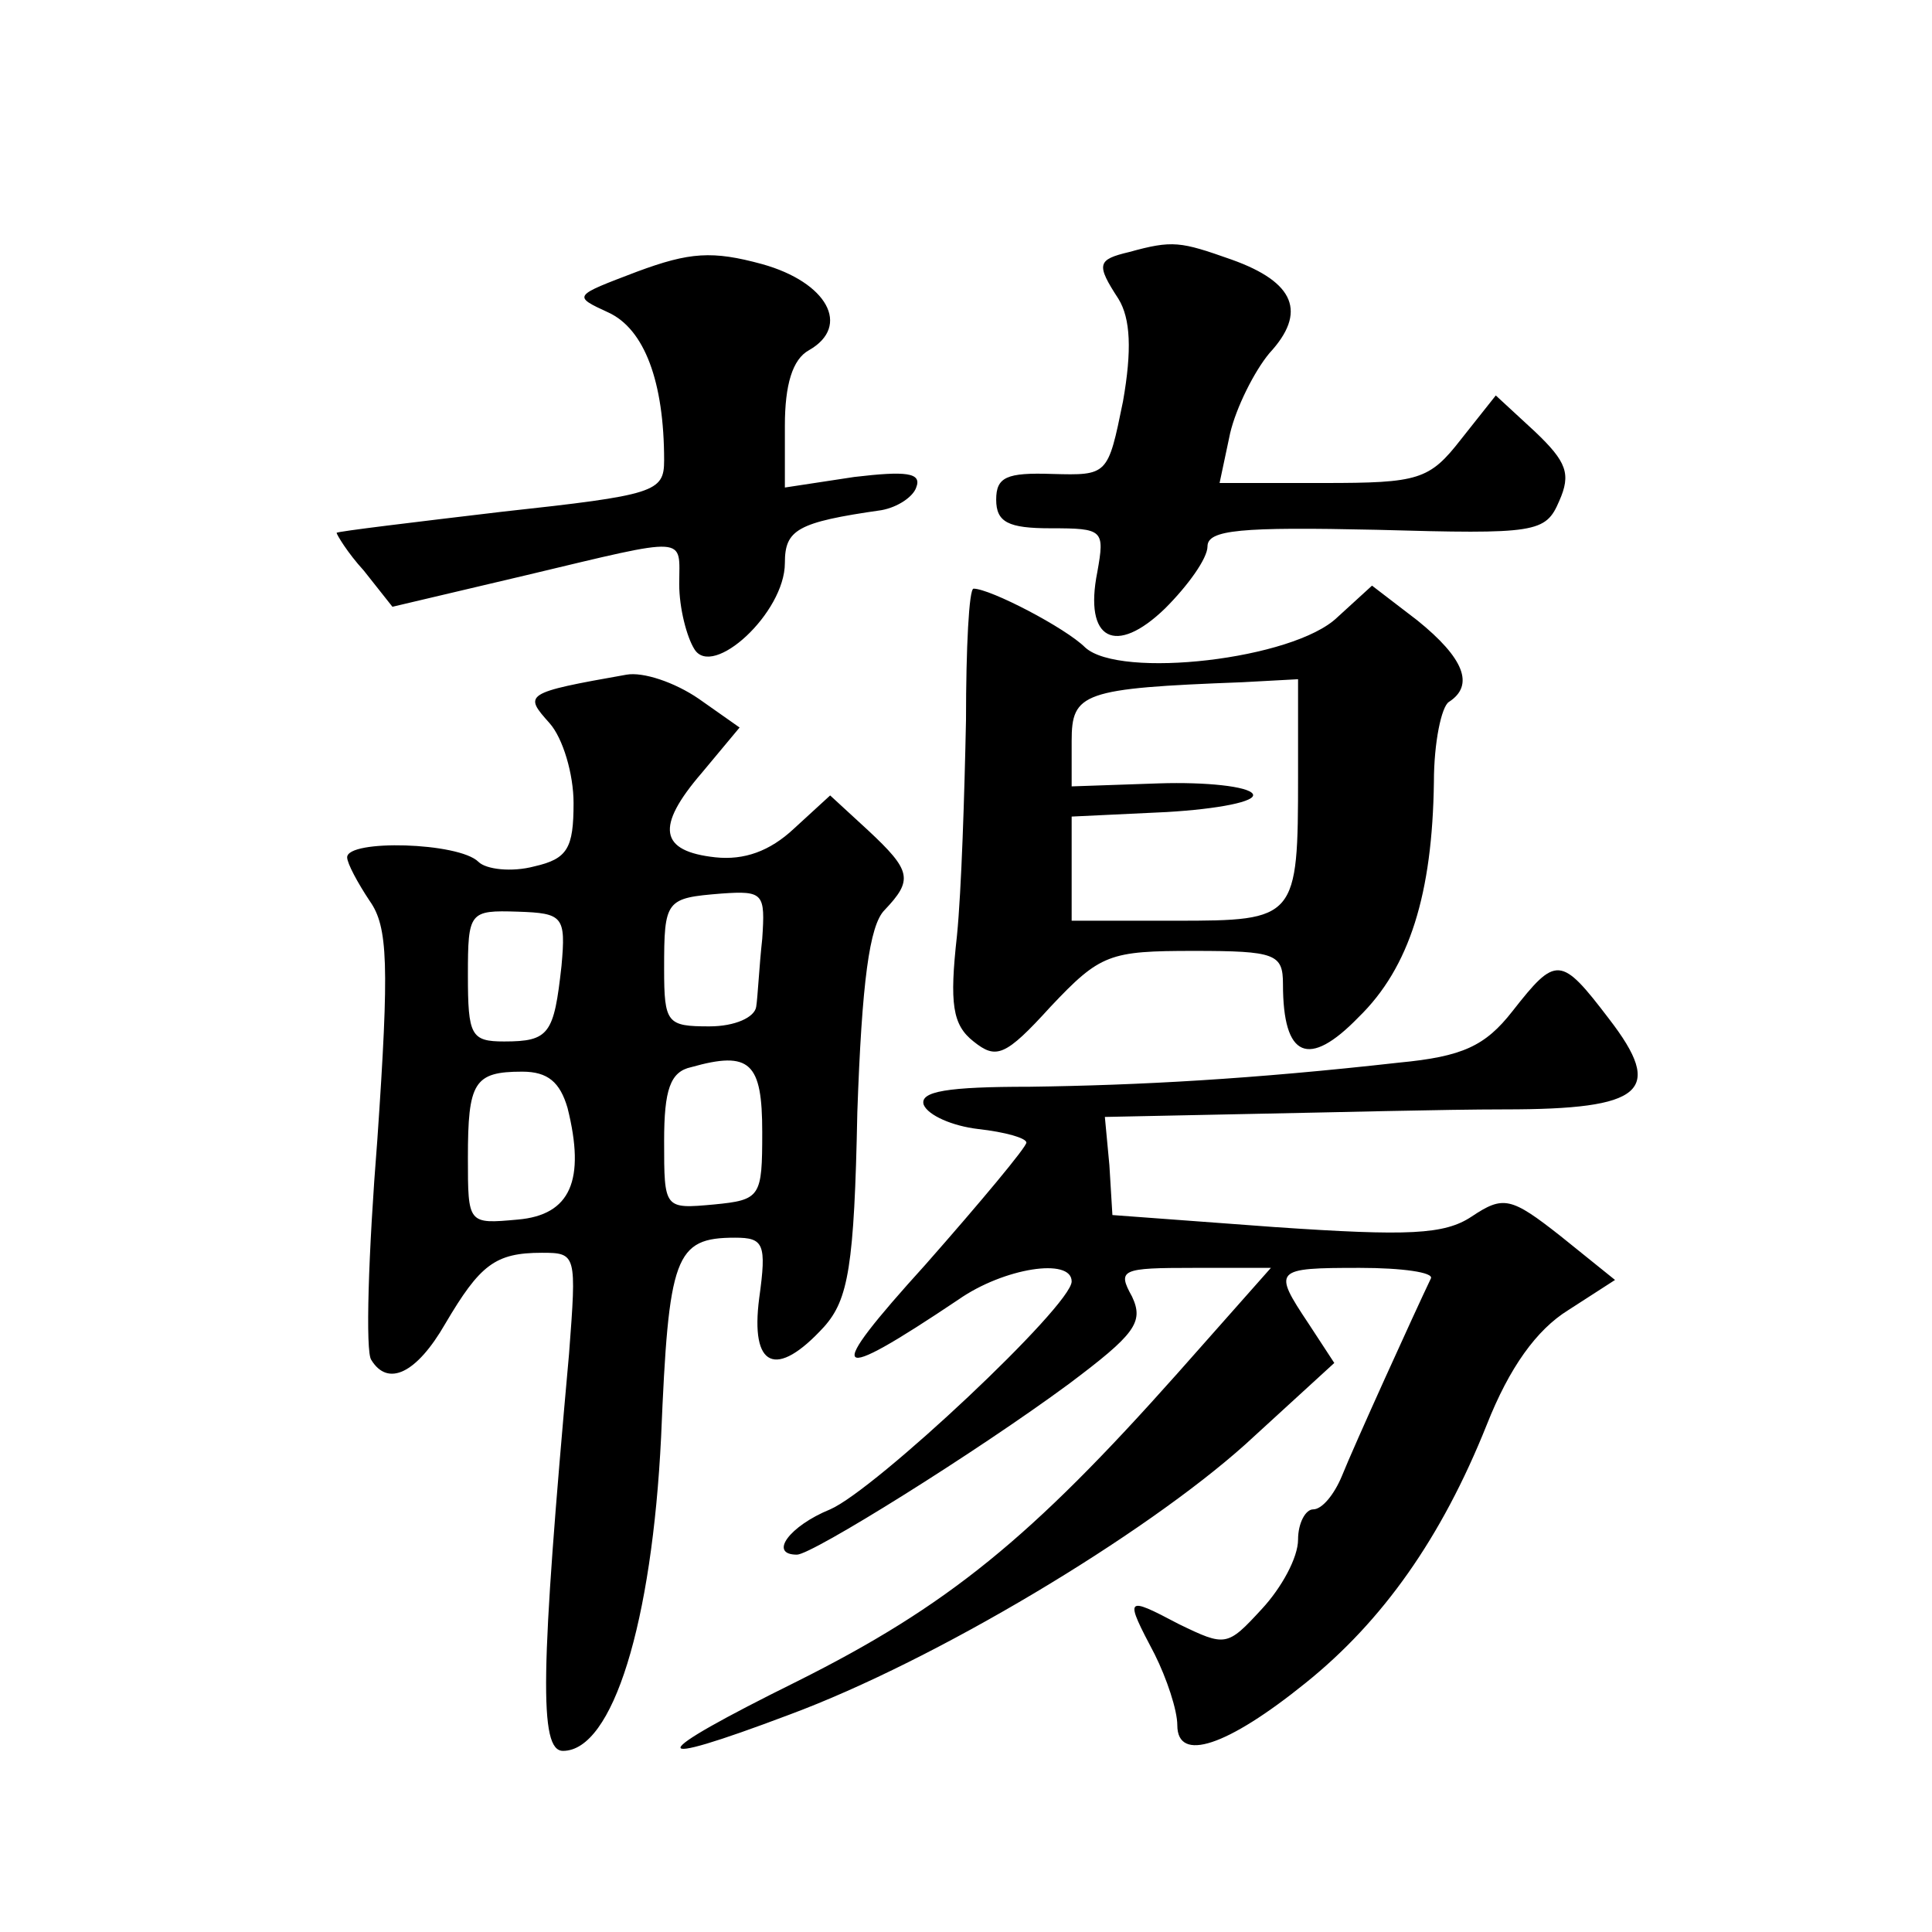
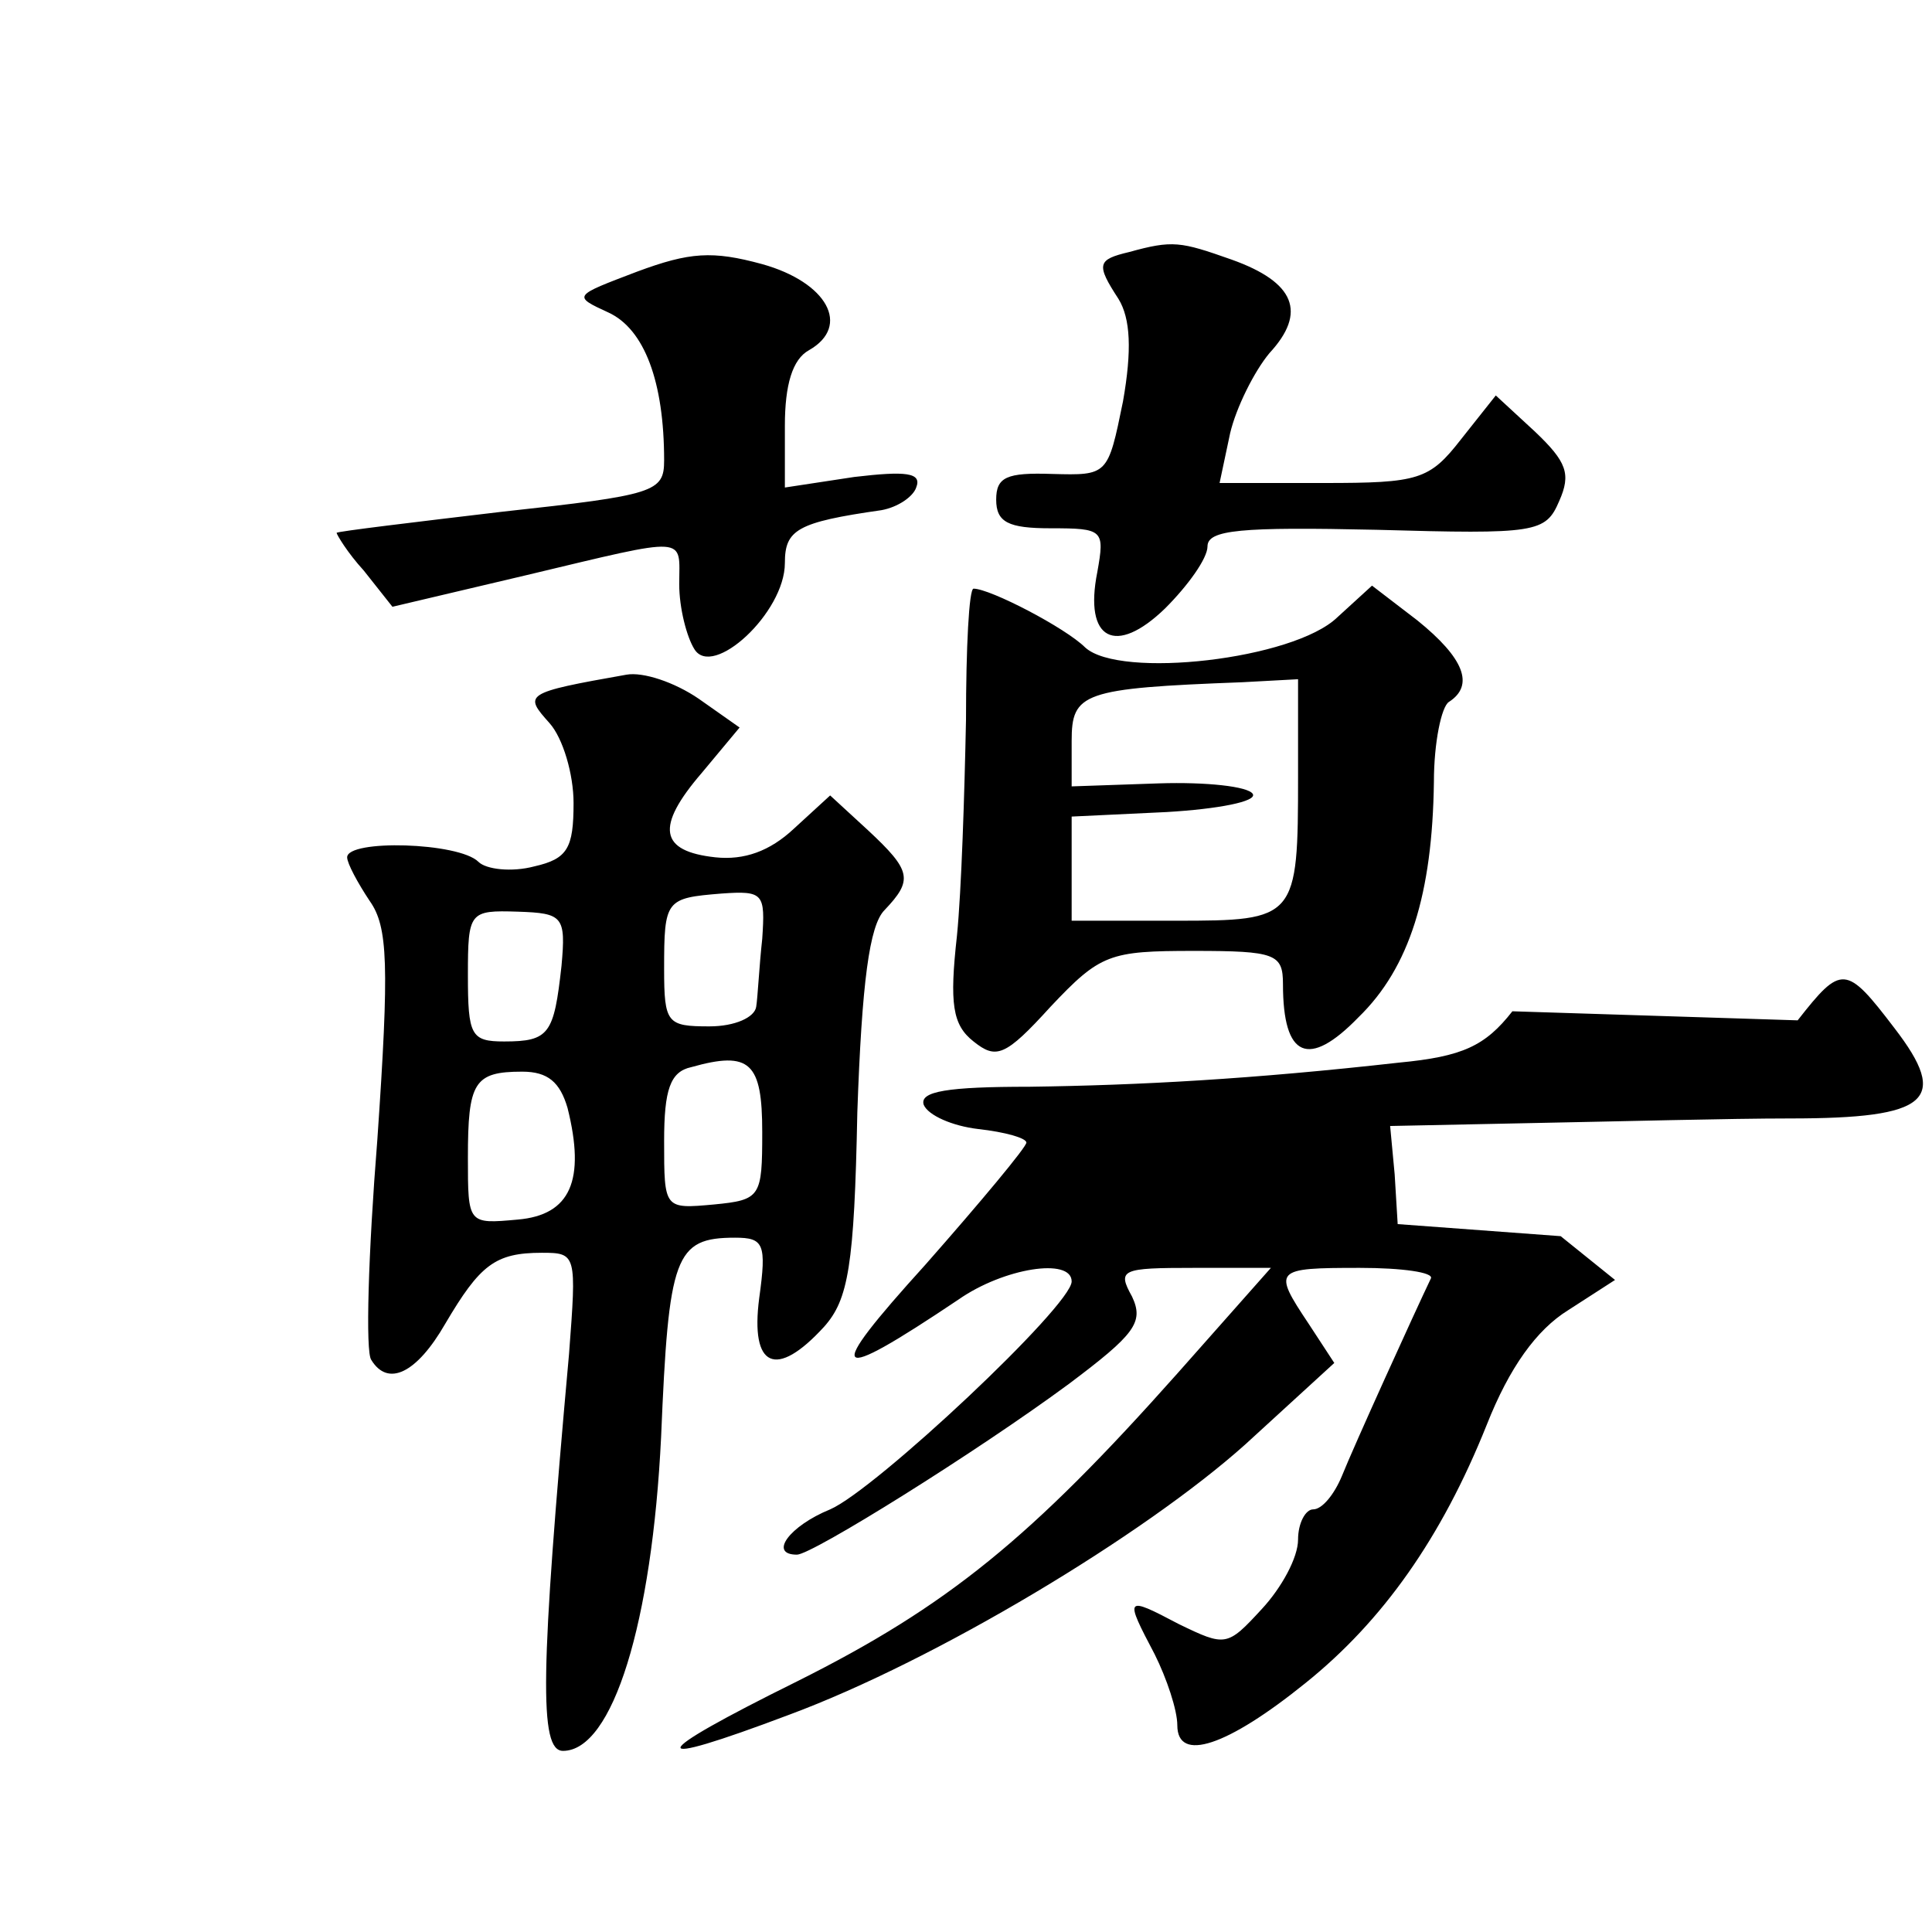
<svg xmlns="http://www.w3.org/2000/svg" version="1.0" width="128pt" height="128pt" viewBox="0 0 128 128" preserveAspectRatio="xMidYMid meet">
  <g transform="translate(0,128) scale(0.1,-0.1)" fill="#0" stroke="none">
-     <path d="M422 1100 c-42 -16 -43 -16 -19 -27 24 -11 37 -46 37 -98 0 -21 -6 -23 -107 -34 -59 -7 -109 -13 -110 -14 0 -1 7 -13 18 -25 l19 -24 89 21 c109 26 101 26 101 -6 0 -16 5 -35 10 -43 12 -20 60 24 60 57 0 22 8 27 64 35 11 2 21 9 23 15 4 10 -7 11 -41 7 l-46 -7 0 41 c0 27 5 44 16 50 28 16 12 45 -31 57 -33 9 -48 8 -83 -5z M748 1113 c-21 -5 -22 -8 -7 -31 8 -13 9 -34 3 -68 -10 -49 -10 -49 -47 -48 -30 1 -37 -2 -37 -17 0 -15 8 -19 36 -19 35 0 36 -1 31 -29 -9 -45 12 -56 45 -24 15 15 28 33 28 41 0 11 22 13 112 11 106 -3 112 -2 121 19 8 18 5 26 -16 46 l-26 24 -23 -29 c-21 -27 -28 -29 -91 -29 l-69 0 7 33 c4 17 16 41 26 53 25 27 17 47 -25 62 -34 12 -39 13 -68 5z M640 803 c-1 -49 -3 -113 -6 -143 -5 -45 -3 -59 11 -70 15 -12 21 -10 51 23 33 35 39 37 95 37 54 0 59 -2 59 -22 0 -49 17 -56 50 -22 34 33 49 82 50 156 0 26 5 50 10 53 17 11 10 29 -21 54 l-30 23 -23 -21 c-29 -28 -144 -41 -167 -20 -13 13 -63 39 -74 39 -3 0 -5 -39 -5 -87z m220 -37 c0 -95 -1 -96 -81 -96 l-69 0 0 35 0 34 63 3 c34 2 60 7 57 12 -3 5 -31 8 -62 7 l-58 -2 0 30 c0 32 7 35 113 39 l37 2 0 -64z M415 833 c-68 -12 -68 -13 -51 -32 9 -10 16 -34 16 -53 0 -30 -4 -37 -26 -42 -15 -4 -32 -2 -37 3 -13 13 -87 15 -87 3 0 -4 7 -17 15 -29 12 -17 13 -42 5 -158 -6 -75 -8 -141 -4 -146 11 -18 30 -9 49 24 23 39 33 47 64 47 23 0 23 -1 18 -67 -19 -211 -20 -263 -4 -263 33 0 59 85 65 208 5 120 9 132 49 132 19 0 21 -4 16 -40 -6 -46 11 -54 43 -19 16 18 20 40 22 142 3 86 8 124 18 134 19 20 18 26 -11 53 l-25 23 -24 -22 c-16 -15 -33 -21 -52 -19 -37 4 -40 20 -9 56 l25 30 -27 19 c-16 11 -37 18 -48 16z m90 -175 c-2 -18 -3 -39 -4 -45 -1 -7 -14 -13 -31 -13 -28 0 -30 2 -30 38 0 46 1 47 38 50 28 2 29 0 27 -30z m-133 -18 c-5 -45 -8 -50 -38 -50 -22 0 -24 4 -24 44 0 42 1 43 33 42 30 -1 32 -3 29 -36z m133 -110 c0 -43 -1 -45 -32 -48 -33 -3 -33 -3 -33 42 0 34 4 46 18 49 39 11 47 3 47 -43z m-129 16 c12 -48 2 -71 -33 -74 -33 -3 -33 -3 -33 41 0 50 4 57 36 57 17 0 25 -7 30 -24z M1002 610 c-18 -23 -33 -30 -75 -34 -98 -11 -172 -15 -245 -16 -54 0 -73 -3 -70 -12 3 -7 19 -14 36 -16 18 -2 32 -6 32 -9 0 -3 -30 -39 -67 -81 -68 -75 -63 -80 22 -23 30 21 75 28 75 12 0 -16 -130 -138 -160 -151 -27 -11 -41 -30 -22 -30 10 0 119 68 180 113 44 33 50 41 42 58 -10 18 -7 19 41 19 l51 0 -62 -70 c-97 -109 -152 -154 -252 -204 -101 -50 -103 -59 -5 -22 97 36 235 119 302 179 l59 54 -17 26 c-24 36 -23 37 34 37 28 0 49 -3 47 -7 -11 -23 -51 -111 -59 -131 -5 -12 -13 -22 -19 -22 -5 0 -10 -9 -10 -20 0 -12 -11 -32 -24 -46 -23 -25 -24 -25 -55 -10 -36 19 -36 18 -16 -20 8 -16 15 -37 15 -47 0 -25 33 -14 85 28 51 41 90 96 120 171 15 38 33 63 54 76 l31 20 -36 29 c-33 26 -38 27 -59 13 -18 -12 -42 -13 -130 -7 l-108 8 -2 33 -3 32 97 2 c53 1 128 3 168 3 92 0 106 12 69 60 -32 42 -35 42 -64 5z" />
+     <path d="M422 1100 c-42 -16 -43 -16 -19 -27 24 -11 37 -46 37 -98 0 -21 -6 -23 -107 -34 -59 -7 -109 -13 -110 -14 0 -1 7 -13 18 -25 l19 -24 89 21 c109 26 101 26 101 -6 0 -16 5 -35 10 -43 12 -20 60 24 60 57 0 22 8 27 64 35 11 2 21 9 23 15 4 10 -7 11 -41 7 l-46 -7 0 41 c0 27 5 44 16 50 28 16 12 45 -31 57 -33 9 -48 8 -83 -5z M748 1113 c-21 -5 -22 -8 -7 -31 8 -13 9 -34 3 -68 -10 -49 -10 -49 -47 -48 -30 1 -37 -2 -37 -17 0 -15 8 -19 36 -19 35 0 36 -1 31 -29 -9 -45 12 -56 45 -24 15 15 28 33 28 41 0 11 22 13 112 11 106 -3 112 -2 121 19 8 18 5 26 -16 46 l-26 24 -23 -29 c-21 -27 -28 -29 -91 -29 l-69 0 7 33 c4 17 16 41 26 53 25 27 17 47 -25 62 -34 12 -39 13 -68 5z M640 803 c-1 -49 -3 -113 -6 -143 -5 -45 -3 -59 11 -70 15 -12 21 -10 51 23 33 35 39 37 95 37 54 0 59 -2 59 -22 0 -49 17 -56 50 -22 34 33 49 82 50 156 0 26 5 50 10 53 17 11 10 29 -21 54 l-30 23 -23 -21 c-29 -28 -144 -41 -167 -20 -13 13 -63 39 -74 39 -3 0 -5 -39 -5 -87z m220 -37 c0 -95 -1 -96 -81 -96 l-69 0 0 35 0 34 63 3 c34 2 60 7 57 12 -3 5 -31 8 -62 7 l-58 -2 0 30 c0 32 7 35 113 39 l37 2 0 -64z M415 833 c-68 -12 -68 -13 -51 -32 9 -10 16 -34 16 -53 0 -30 -4 -37 -26 -42 -15 -4 -32 -2 -37 3 -13 13 -87 15 -87 3 0 -4 7 -17 15 -29 12 -17 13 -42 5 -158 -6 -75 -8 -141 -4 -146 11 -18 30 -9 49 24 23 39 33 47 64 47 23 0 23 -1 18 -67 -19 -211 -20 -263 -4 -263 33 0 59 85 65 208 5 120 9 132 49 132 19 0 21 -4 16 -40 -6 -46 11 -54 43 -19 16 18 20 40 22 142 3 86 8 124 18 134 19 20 18 26 -11 53 l-25 23 -24 -22 c-16 -15 -33 -21 -52 -19 -37 4 -40 20 -9 56 l25 30 -27 19 c-16 11 -37 18 -48 16z m90 -175 c-2 -18 -3 -39 -4 -45 -1 -7 -14 -13 -31 -13 -28 0 -30 2 -30 38 0 46 1 47 38 50 28 2 29 0 27 -30z m-133 -18 c-5 -45 -8 -50 -38 -50 -22 0 -24 4 -24 44 0 42 1 43 33 42 30 -1 32 -3 29 -36z m133 -110 c0 -43 -1 -45 -32 -48 -33 -3 -33 -3 -33 42 0 34 4 46 18 49 39 11 47 3 47 -43z m-129 16 c12 -48 2 -71 -33 -74 -33 -3 -33 -3 -33 41 0 50 4 57 36 57 17 0 25 -7 30 -24z M1002 610 c-18 -23 -33 -30 -75 -34 -98 -11 -172 -15 -245 -16 -54 0 -73 -3 -70 -12 3 -7 19 -14 36 -16 18 -2 32 -6 32 -9 0 -3 -30 -39 -67 -81 -68 -75 -63 -80 22 -23 30 21 75 28 75 12 0 -16 -130 -138 -160 -151 -27 -11 -41 -30 -22 -30 10 0 119 68 180 113 44 33 50 41 42 58 -10 18 -7 19 41 19 l51 0 -62 -70 c-97 -109 -152 -154 -252 -204 -101 -50 -103 -59 -5 -22 97 36 235 119 302 179 l59 54 -17 26 c-24 36 -23 37 34 37 28 0 49 -3 47 -7 -11 -23 -51 -111 -59 -131 -5 -12 -13 -22 -19 -22 -5 0 -10 -9 -10 -20 0 -12 -11 -32 -24 -46 -23 -25 -24 -25 -55 -10 -36 19 -36 18 -16 -20 8 -16 15 -37 15 -47 0 -25 33 -14 85 28 51 41 90 96 120 171 15 38 33 63 54 76 l31 20 -36 29 l-108 8 -2 33 -3 32 97 2 c53 1 128 3 168 3 92 0 106 12 69 60 -32 42 -35 42 -64 5z" />
  </g>
</svg>